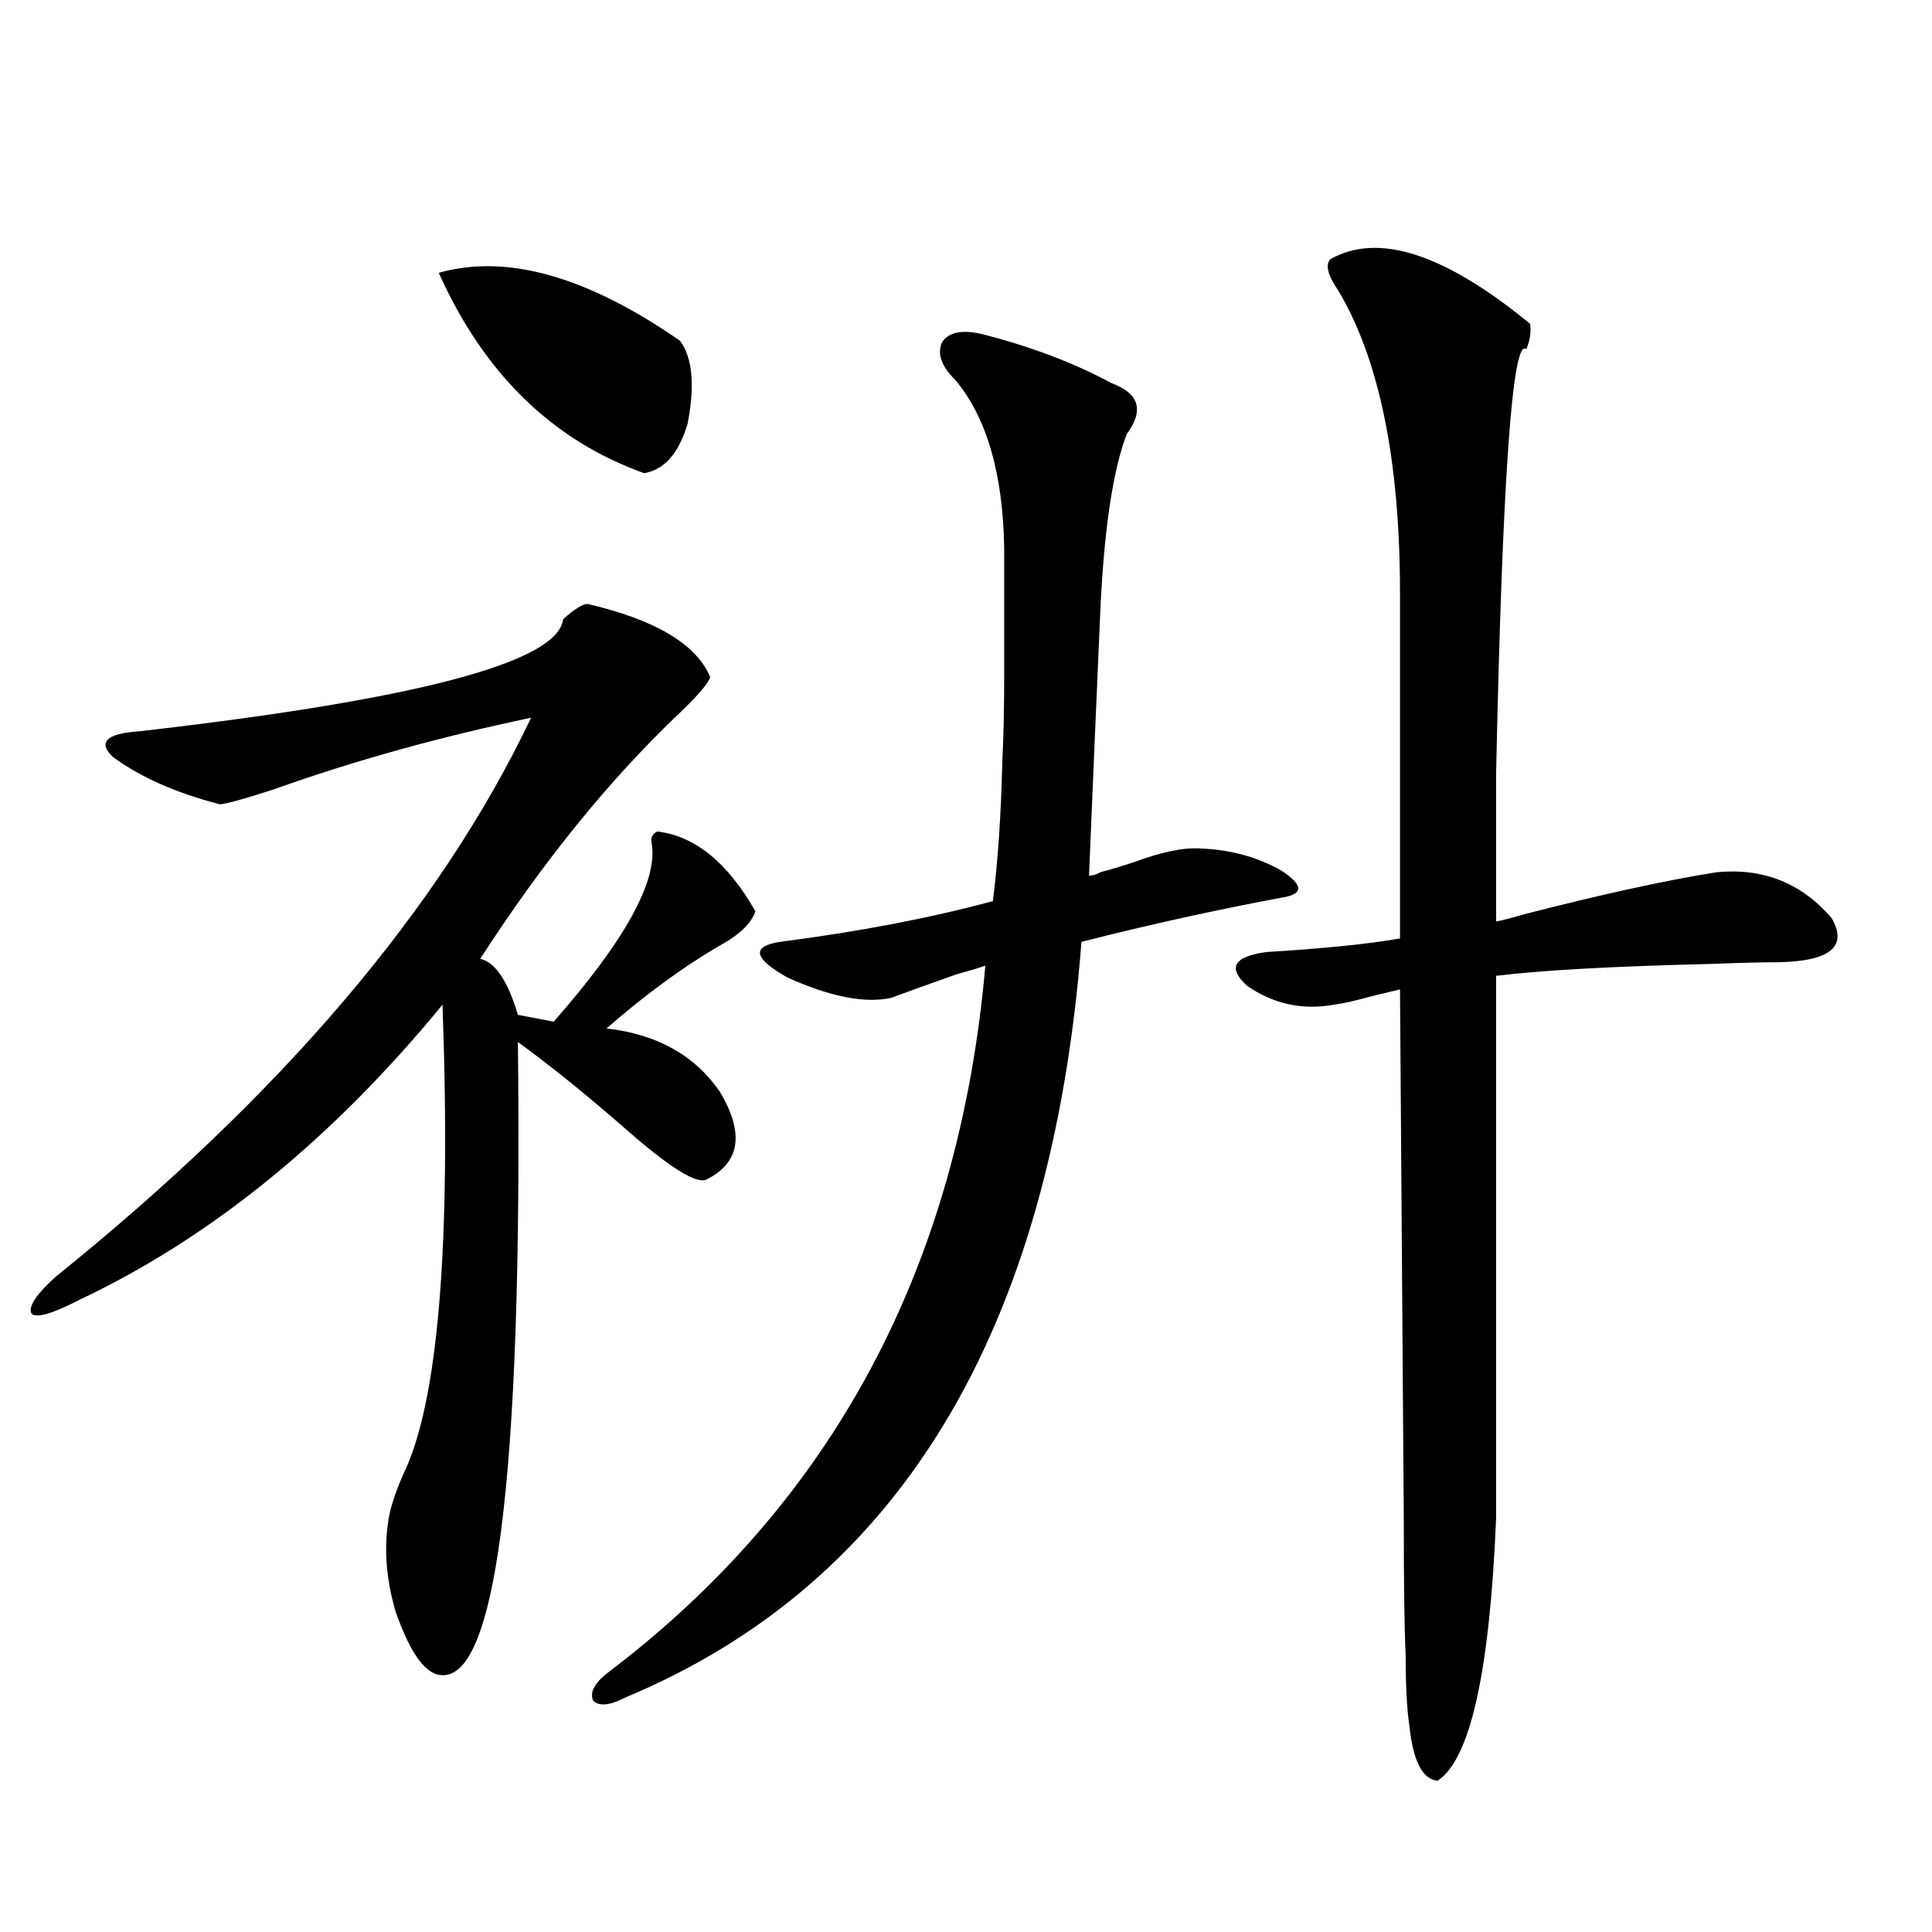
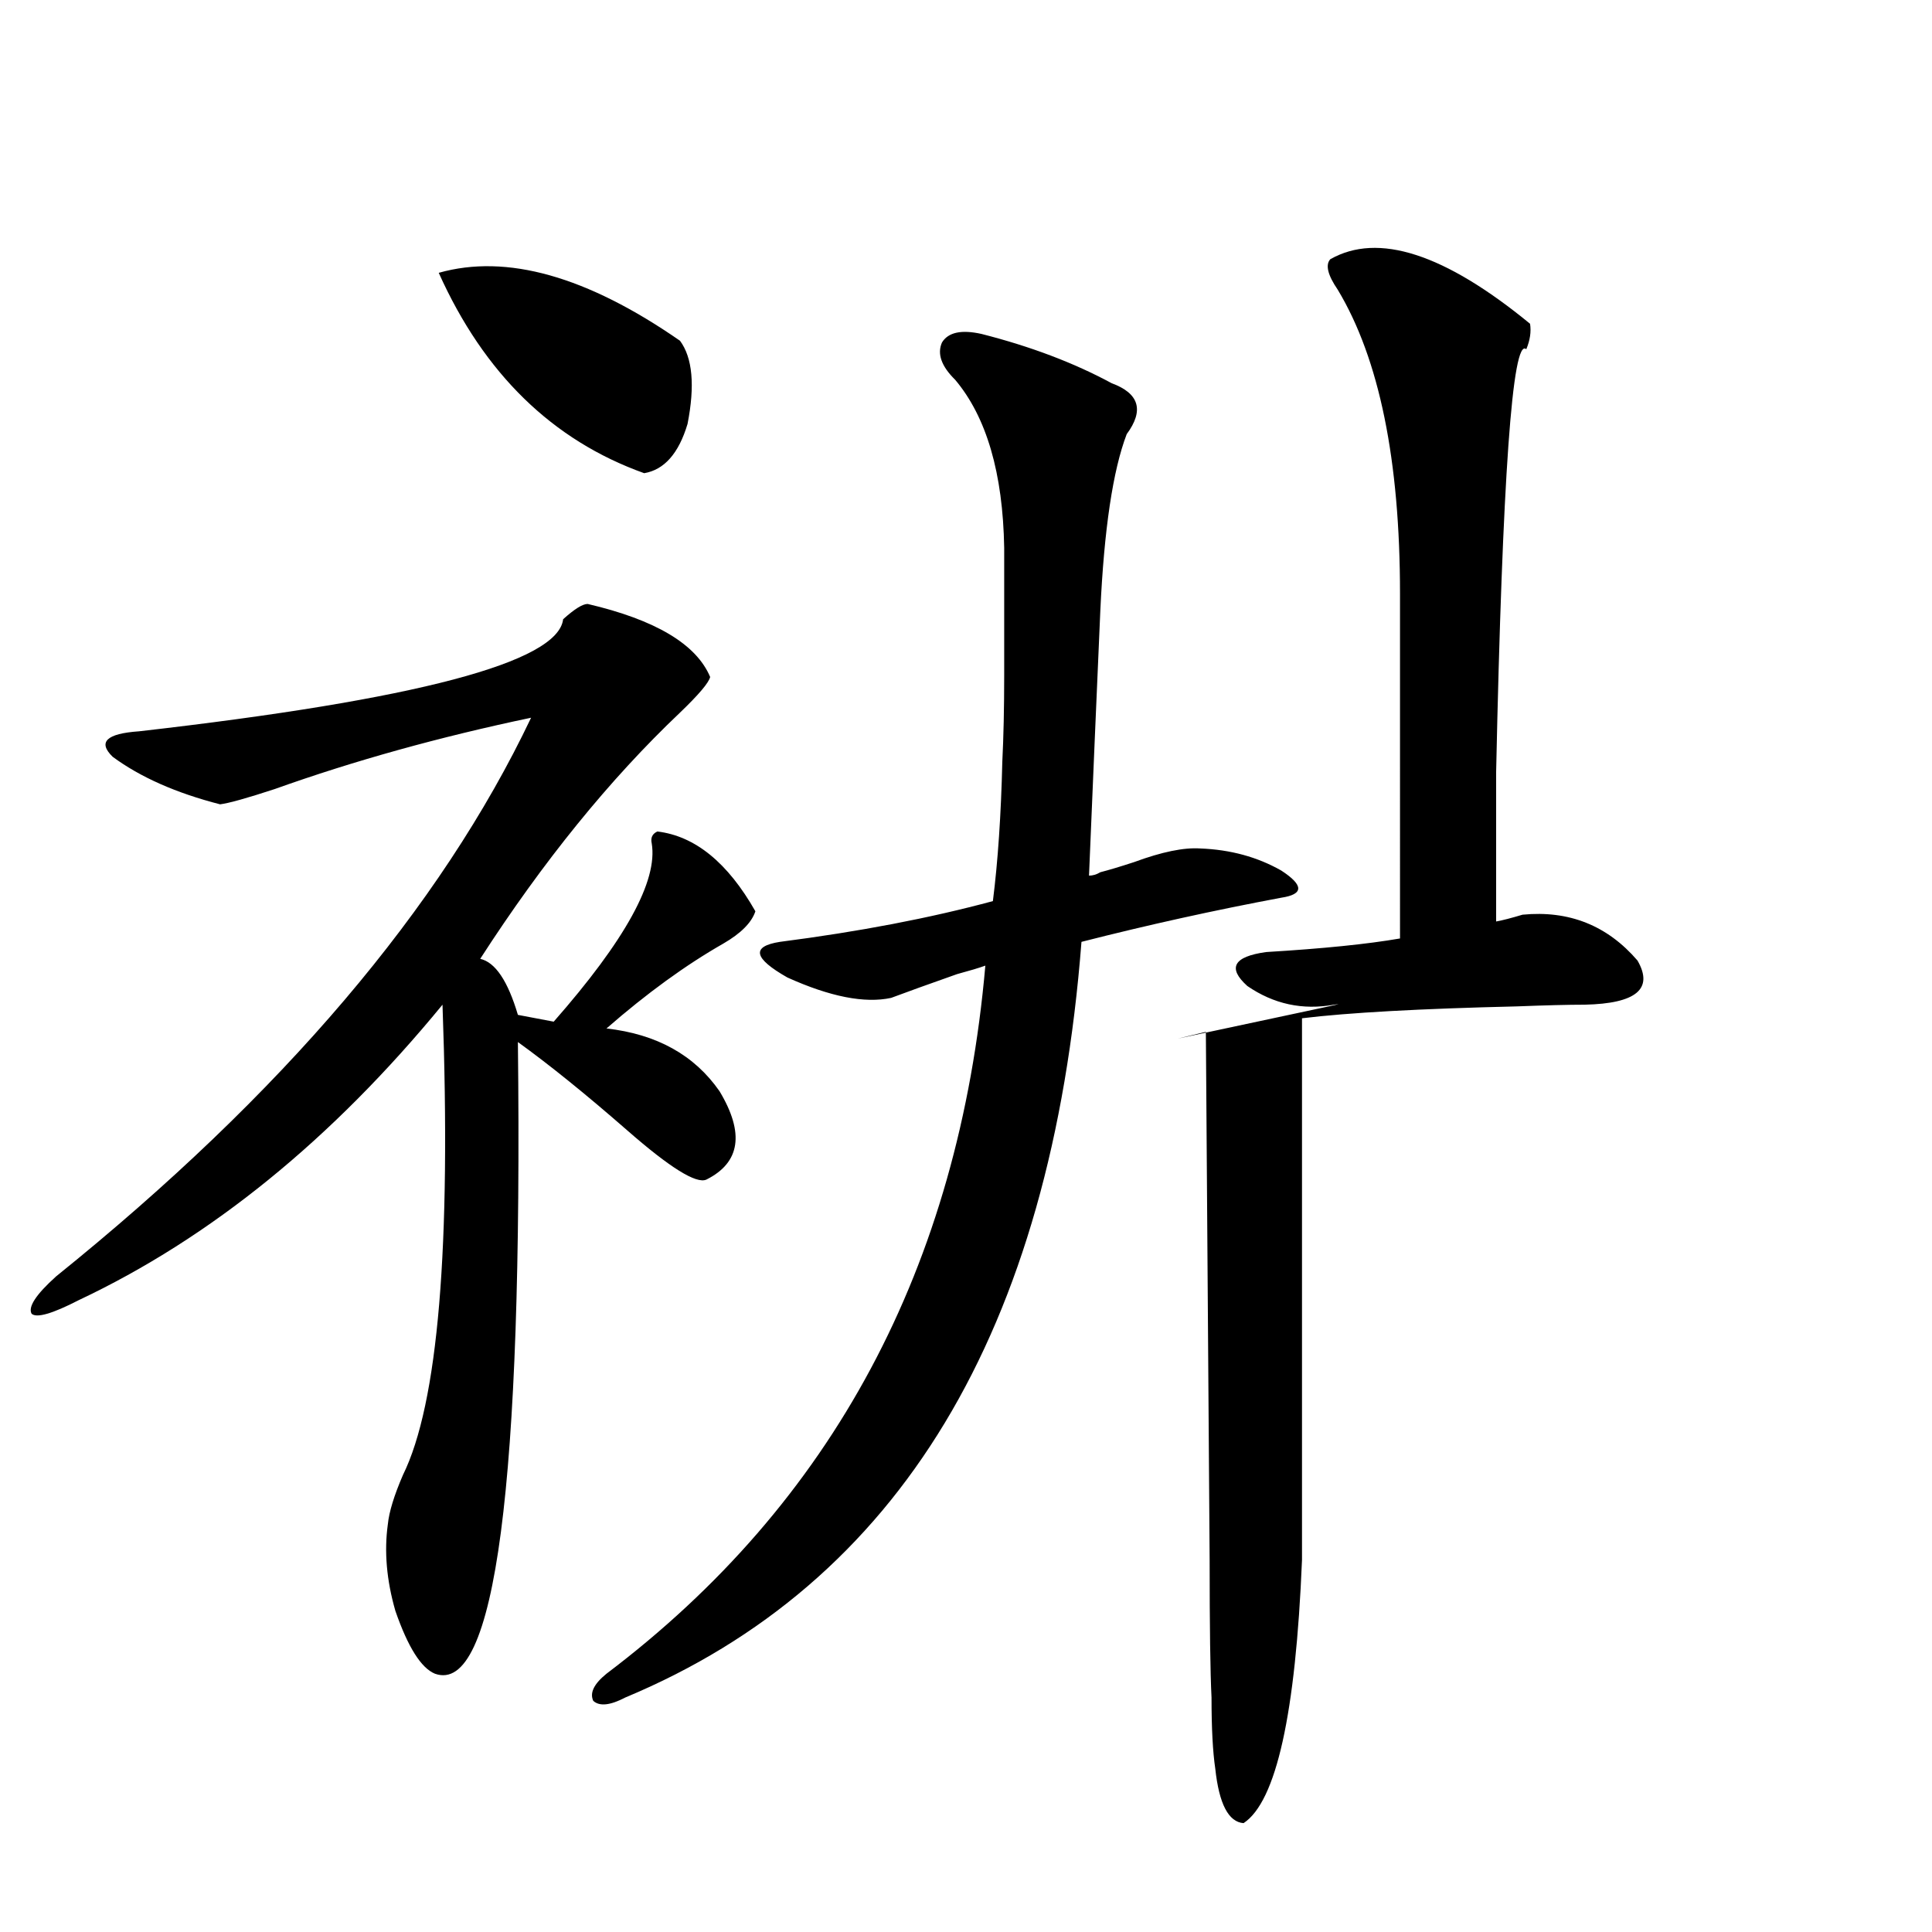
<svg xmlns="http://www.w3.org/2000/svg" version="1.1" id="图层_1" x="0px" y="0px" width="1000px" height="1000px" viewBox="0 0 1000 1000" enable-background="new 0 0 1000 1000" xml:space="preserve">
-   <path d="M304.163,312.602c35.121,8.213,56.249,20.806,63.413,37.793c-0.655,2.939-5.854,9.092-15.609,18.457  c-36.432,34.58-70.897,77.056-103.412,127.441c7.805,1.758,14.299,11.426,19.512,29.004l18.536,3.516  c37.072-42.188,53.978-72.949,50.73-92.285c-0.655-2.925,0.32-4.971,2.927-6.152c19.512,2.349,36.417,16.123,50.73,41.309  c-1.951,5.864-7.484,11.426-16.585,16.699c-19.512,11.138-39.679,25.791-60.486,43.945c26.006,2.939,45.518,13.774,58.535,32.52  c13.003,21.685,10.731,36.914-6.829,45.703c-5.213,2.349-18.871-6.152-40.975-25.488c-21.463-18.745-40.334-33.975-56.584-45.703  c2.592,229.106-11.707,338.077-42.926,326.953c-7.164-2.938-13.993-13.773-20.487-32.52c-4.558-15.82-5.854-30.762-3.902-44.824  c0.641-6.44,3.247-14.941,7.805-25.488c18.201-36.914,25.03-118.062,20.487-243.457c-57.239,69.736-119.997,120.713-188.288,152.93  c-13.658,7.031-21.798,9.38-24.39,7.031c-1.951-3.516,2.271-9.956,12.683-19.336c117.07-94.331,199.02-190.723,245.848-289.16  c-47.483,9.971-91.705,22.275-132.68,36.914c-14.313,4.697-23.749,7.334-28.292,7.91c-22.773-5.85-41.31-14.063-55.608-24.609  c-7.805-7.607-3.262-12.002,13.658-13.184c143.731-16.396,216.9-35.732,219.507-58.008  C297.334,315.238,301.557,312.602,304.163,312.602z M227.092,141.215c35.121-9.956,76.736,1.758,124.875,35.156  c6.494,8.789,7.805,23.154,3.902,43.066c-4.558,15.244-12.042,23.73-22.438,25.488C285.947,227.938,250.506,193.373,227.092,141.215  z M569.522,451.469c4.543-1.167,10.396-2.925,17.561-5.273c14.299-5.273,25.686-7.607,34.146-7.031  c15.609,0.591,29.588,4.395,41.95,11.426c11.707,7.622,11.707,12.305,0,14.063c-34.48,6.455-68.946,14.063-103.412,22.852  c-15.609,201.572-94.312,331.938-236.092,391.113c-7.805,4.093-13.338,4.684-16.585,1.758c-1.951-4.105,0.32-8.789,6.829-14.063  c117.07-88.467,182.435-210.635,196.093-366.504c-3.262,1.182-8.14,2.637-14.634,4.395c-14.969,5.273-26.341,9.38-34.146,12.305  c-13.658,2.939-31.554-0.576-53.657-10.547c-17.561-9.956-18.871-16.108-3.902-18.457c40.975-5.273,77.712-12.305,110.241-21.094  c2.592-20.503,4.223-44.521,4.878-72.07c0.641-12.881,0.976-27.822,0.976-44.824c0-14.063,0-36.035,0-65.918  c-0.655-38.672-9.115-67.676-25.365-87.012c-7.164-7.031-9.436-13.472-6.829-19.336c3.247-5.273,10.076-6.729,20.487-4.395  c25.365,6.455,47.804,14.941,67.315,25.488c14.299,5.273,16.905,14.063,7.805,26.367c-7.164,18.76-11.707,49.219-13.658,91.406  c-1.951,44.536-3.902,90.239-5.854,137.109C565.62,453.227,567.571,452.65,569.522,451.469z M690.495,520.023  c-16.265,2.939-31.219-0.288-44.877-9.668c-10.411-9.365-7.164-15.229,9.756-17.578c29.268-1.758,52.347-4.092,69.267-7.031V307.328  c0-69.131-10.731-121.577-32.194-157.324c-5.213-7.607-6.509-12.881-3.902-15.82c24.71-14.063,59.176-2.925,103.412,33.398  c0.641,4.106,0,8.501-1.951,13.184c-7.164-6.44-12.362,66.509-15.609,218.848v77.344c3.247-0.576,7.805-1.758,13.658-3.516  c40.975-10.547,74.465-17.866,100.485-21.973c24.055-2.334,43.901,5.576,59.511,23.73c8.445,14.653-0.655,22.275-27.316,22.852  c-8.46,0-20.167,0.303-35.121,0.879c-50.09,1.182-87.162,3.228-111.217,6.152v280.371c-3.262,79.679-13.338,125.094-30.243,136.23  c-7.805-0.59-12.683-9.97-14.634-28.125c-1.311-8.789-1.951-21.094-1.951-36.914c-0.655-12.895-0.976-36.611-0.976-71.191  l-1.951-273.34c-2.606,0.591-7.484,1.758-14.634,3.516C701.547,517.978,695.038,519.447,690.495,520.023z" />
+   <path d="M304.163,312.602c35.121,8.213,56.249,20.806,63.413,37.793c-0.655,2.939-5.854,9.092-15.609,18.457  c-36.432,34.58-70.897,77.056-103.412,127.441c7.805,1.758,14.299,11.426,19.512,29.004l18.536,3.516  c37.072-42.188,53.978-72.949,50.73-92.285c-0.655-2.925,0.32-4.971,2.927-6.152c19.512,2.349,36.417,16.123,50.73,41.309  c-1.951,5.864-7.484,11.426-16.585,16.699c-19.512,11.138-39.679,25.791-60.486,43.945c26.006,2.939,45.518,13.774,58.535,32.52  c13.003,21.685,10.731,36.914-6.829,45.703c-5.213,2.349-18.871-6.152-40.975-25.488c-21.463-18.745-40.334-33.975-56.584-45.703  c2.592,229.106-11.707,338.077-42.926,326.953c-7.164-2.938-13.993-13.773-20.487-32.52c-4.558-15.82-5.854-30.762-3.902-44.824  c0.641-6.44,3.247-14.941,7.805-25.488c18.201-36.914,25.03-118.062,20.487-243.457c-57.239,69.736-119.997,120.713-188.288,152.93  c-13.658,7.031-21.798,9.38-24.39,7.031c-1.951-3.516,2.271-9.956,12.683-19.336c117.07-94.331,199.02-190.723,245.848-289.16  c-47.483,9.971-91.705,22.275-132.68,36.914c-14.313,4.697-23.749,7.334-28.292,7.91c-22.773-5.85-41.31-14.063-55.608-24.609  c-7.805-7.607-3.262-12.002,13.658-13.184c143.731-16.396,216.9-35.732,219.507-58.008  C297.334,315.238,301.557,312.602,304.163,312.602z M227.092,141.215c35.121-9.956,76.736,1.758,124.875,35.156  c6.494,8.789,7.805,23.154,3.902,43.066c-4.558,15.244-12.042,23.73-22.438,25.488C285.947,227.938,250.506,193.373,227.092,141.215  z M569.522,451.469c4.543-1.167,10.396-2.925,17.561-5.273c14.299-5.273,25.686-7.607,34.146-7.031  c15.609,0.591,29.588,4.395,41.95,11.426c11.707,7.622,11.707,12.305,0,14.063c-34.48,6.455-68.946,14.063-103.412,22.852  c-15.609,201.572-94.312,331.938-236.092,391.113c-7.805,4.093-13.338,4.684-16.585,1.758c-1.951-4.105,0.32-8.789,6.829-14.063  c117.07-88.467,182.435-210.635,196.093-366.504c-3.262,1.182-8.14,2.637-14.634,4.395c-14.969,5.273-26.341,9.38-34.146,12.305  c-13.658,2.939-31.554-0.576-53.657-10.547c-17.561-9.956-18.871-16.108-3.902-18.457c40.975-5.273,77.712-12.305,110.241-21.094  c2.592-20.503,4.223-44.521,4.878-72.07c0.641-12.881,0.976-27.822,0.976-44.824c0-14.063,0-36.035,0-65.918  c-0.655-38.672-9.115-67.676-25.365-87.012c-7.164-7.031-9.436-13.472-6.829-19.336c3.247-5.273,10.076-6.729,20.487-4.395  c25.365,6.455,47.804,14.941,67.315,25.488c14.299,5.273,16.905,14.063,7.805,26.367c-7.164,18.76-11.707,49.219-13.658,91.406  c-1.951,44.536-3.902,90.239-5.854,137.109C565.62,453.227,567.571,452.65,569.522,451.469z M690.495,520.023  c-16.265,2.939-31.219-0.288-44.877-9.668c-10.411-9.365-7.164-15.229,9.756-17.578c29.268-1.758,52.347-4.092,69.267-7.031V307.328  c0-69.131-10.731-121.577-32.194-157.324c-5.213-7.607-6.509-12.881-3.902-15.82c24.71-14.063,59.176-2.925,103.412,33.398  c0.641,4.106,0,8.501-1.951,13.184c-7.164-6.44-12.362,66.509-15.609,218.848v77.344c3.247-0.576,7.805-1.758,13.658-3.516  c24.055-2.334,43.901,5.576,59.511,23.73c8.445,14.653-0.655,22.275-27.316,22.852  c-8.46,0-20.167,0.303-35.121,0.879c-50.09,1.182-87.162,3.228-111.217,6.152v280.371c-3.262,79.679-13.338,125.094-30.243,136.23  c-7.805-0.59-12.683-9.97-14.634-28.125c-1.311-8.789-1.951-21.094-1.951-36.914c-0.655-12.895-0.976-36.611-0.976-71.191  l-1.951-273.34c-2.606,0.591-7.484,1.758-14.634,3.516C701.547,517.978,695.038,519.447,690.495,520.023z" />
</svg>